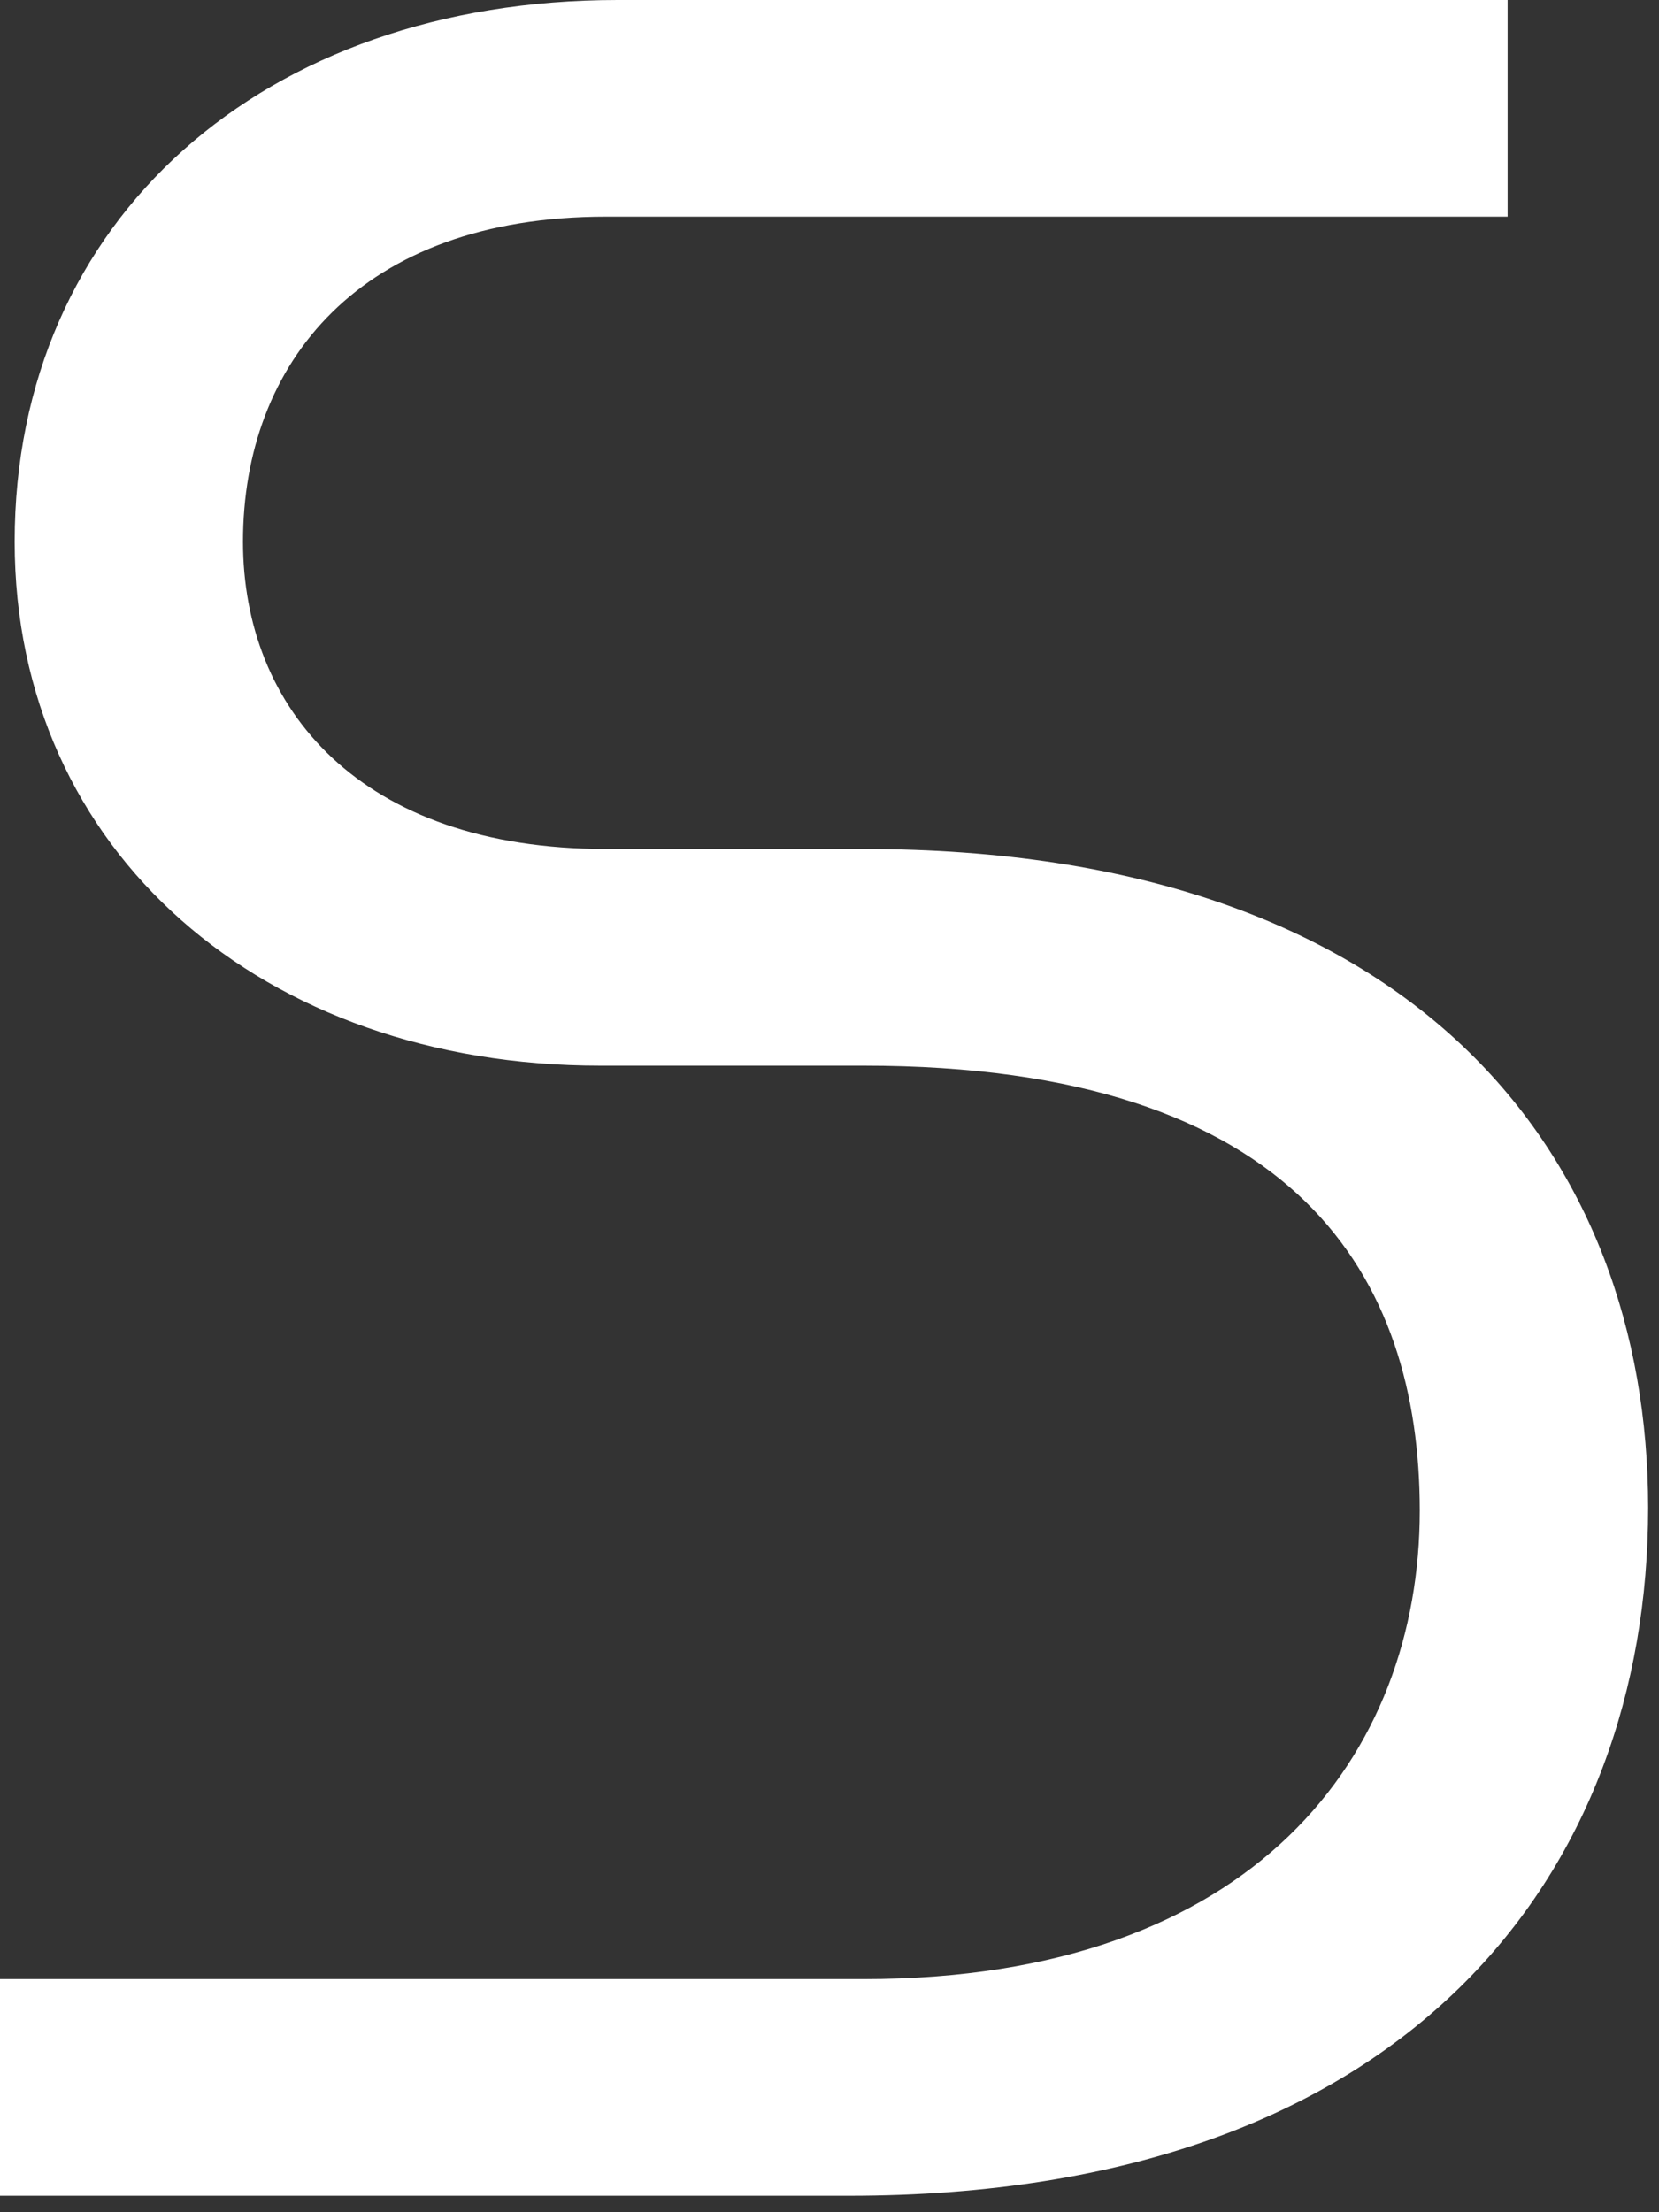
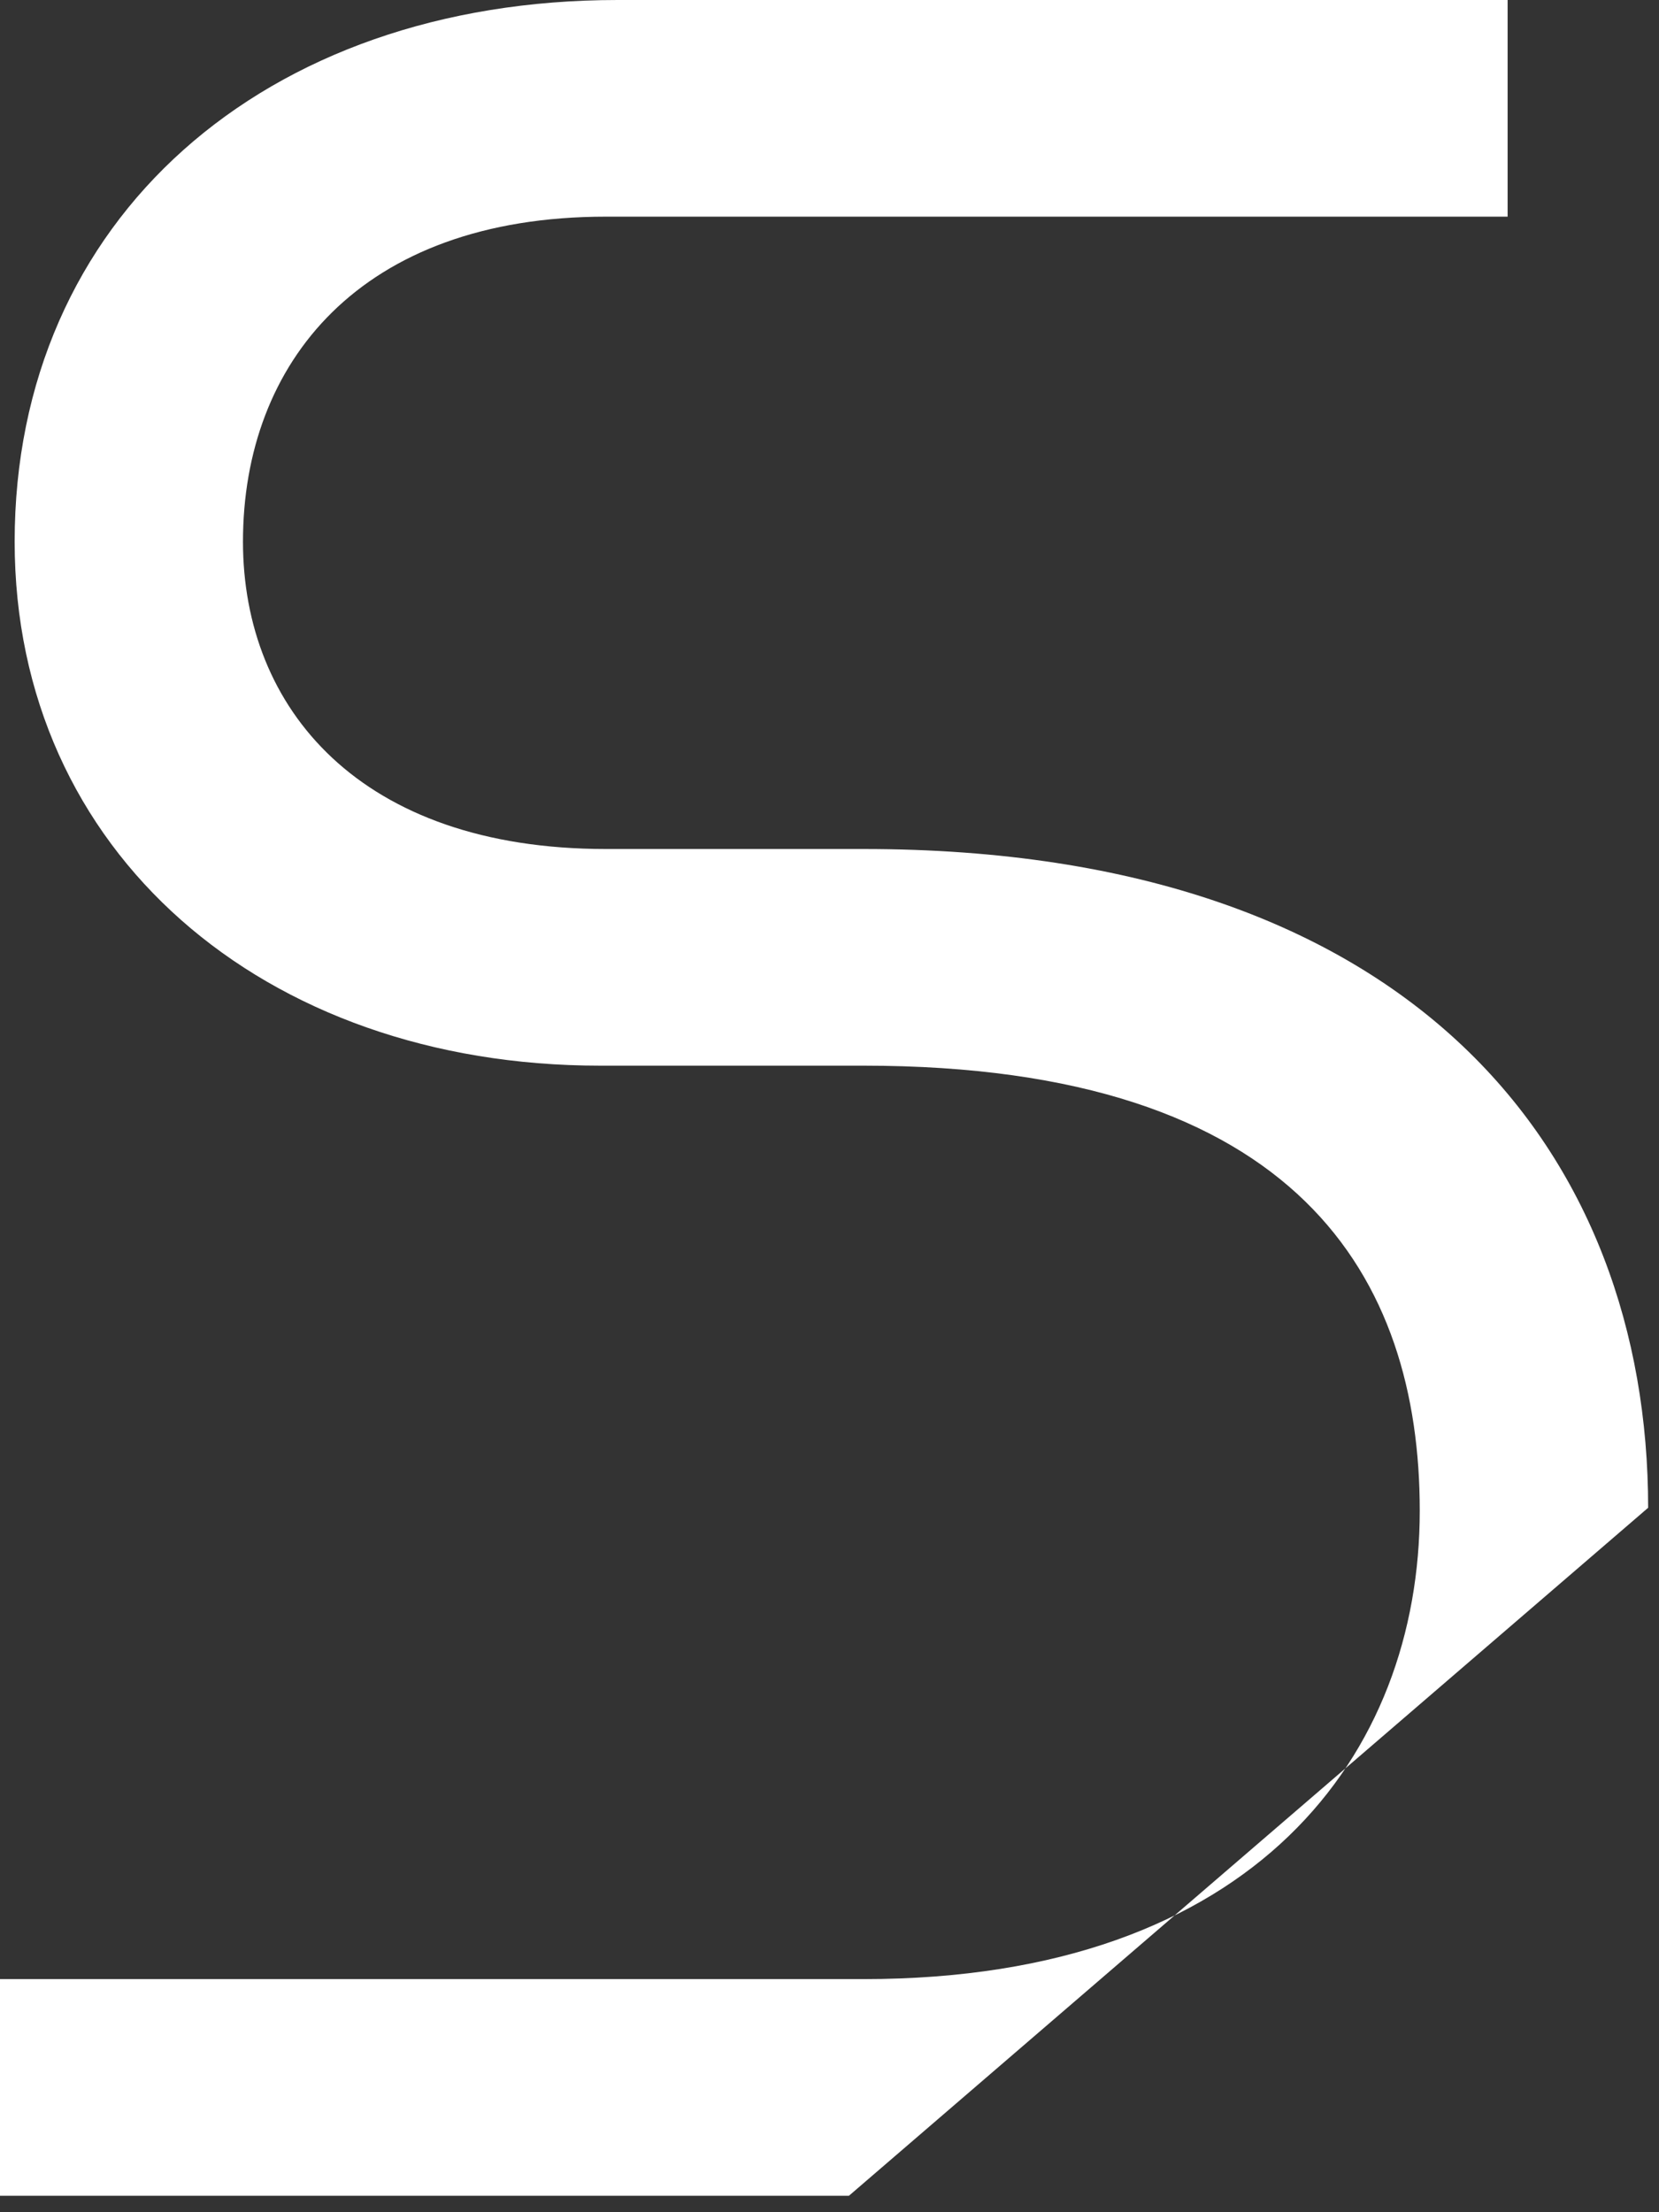
<svg xmlns="http://www.w3.org/2000/svg" width="24" height="32" viewBox="0 0 24 32" fill="none">
  <rect x="0" y="0" width="24" height="32" fill="#333333" stroke="none" />
-   <path d="M12.281 31.762H0V28.628H12.493C18.168 28.628 20.539 25.367 20.539 21.852C20.539 18.506 18.803 15.415 12.493 15.415H8.682C3.811 15.415 0.212 12.324 0.212 7.835C0.212 3.176 3.811 0 8.936 0H21.81V3.134H8.766C5.209 3.134 3.515 5.251 3.515 7.835C3.515 10.248 5.209 12.281 8.766 12.281H12.493C20.497 12.281 23.843 16.728 23.843 21.81C23.843 27.061 20.412 31.762 12.281 31.762Z" fill="white" />
+   <path d="M12.281 31.762H0V28.628H12.493C18.168 28.628 20.539 25.367 20.539 21.852C20.539 18.506 18.803 15.415 12.493 15.415H8.682C3.811 15.415 0.212 12.324 0.212 7.835C0.212 3.176 3.811 0 8.936 0H21.81V3.134H8.766C5.209 3.134 3.515 5.251 3.515 7.835C3.515 10.248 5.209 12.281 8.766 12.281H12.493C20.497 12.281 23.843 16.728 23.843 21.81Z" fill="white" />
</svg>